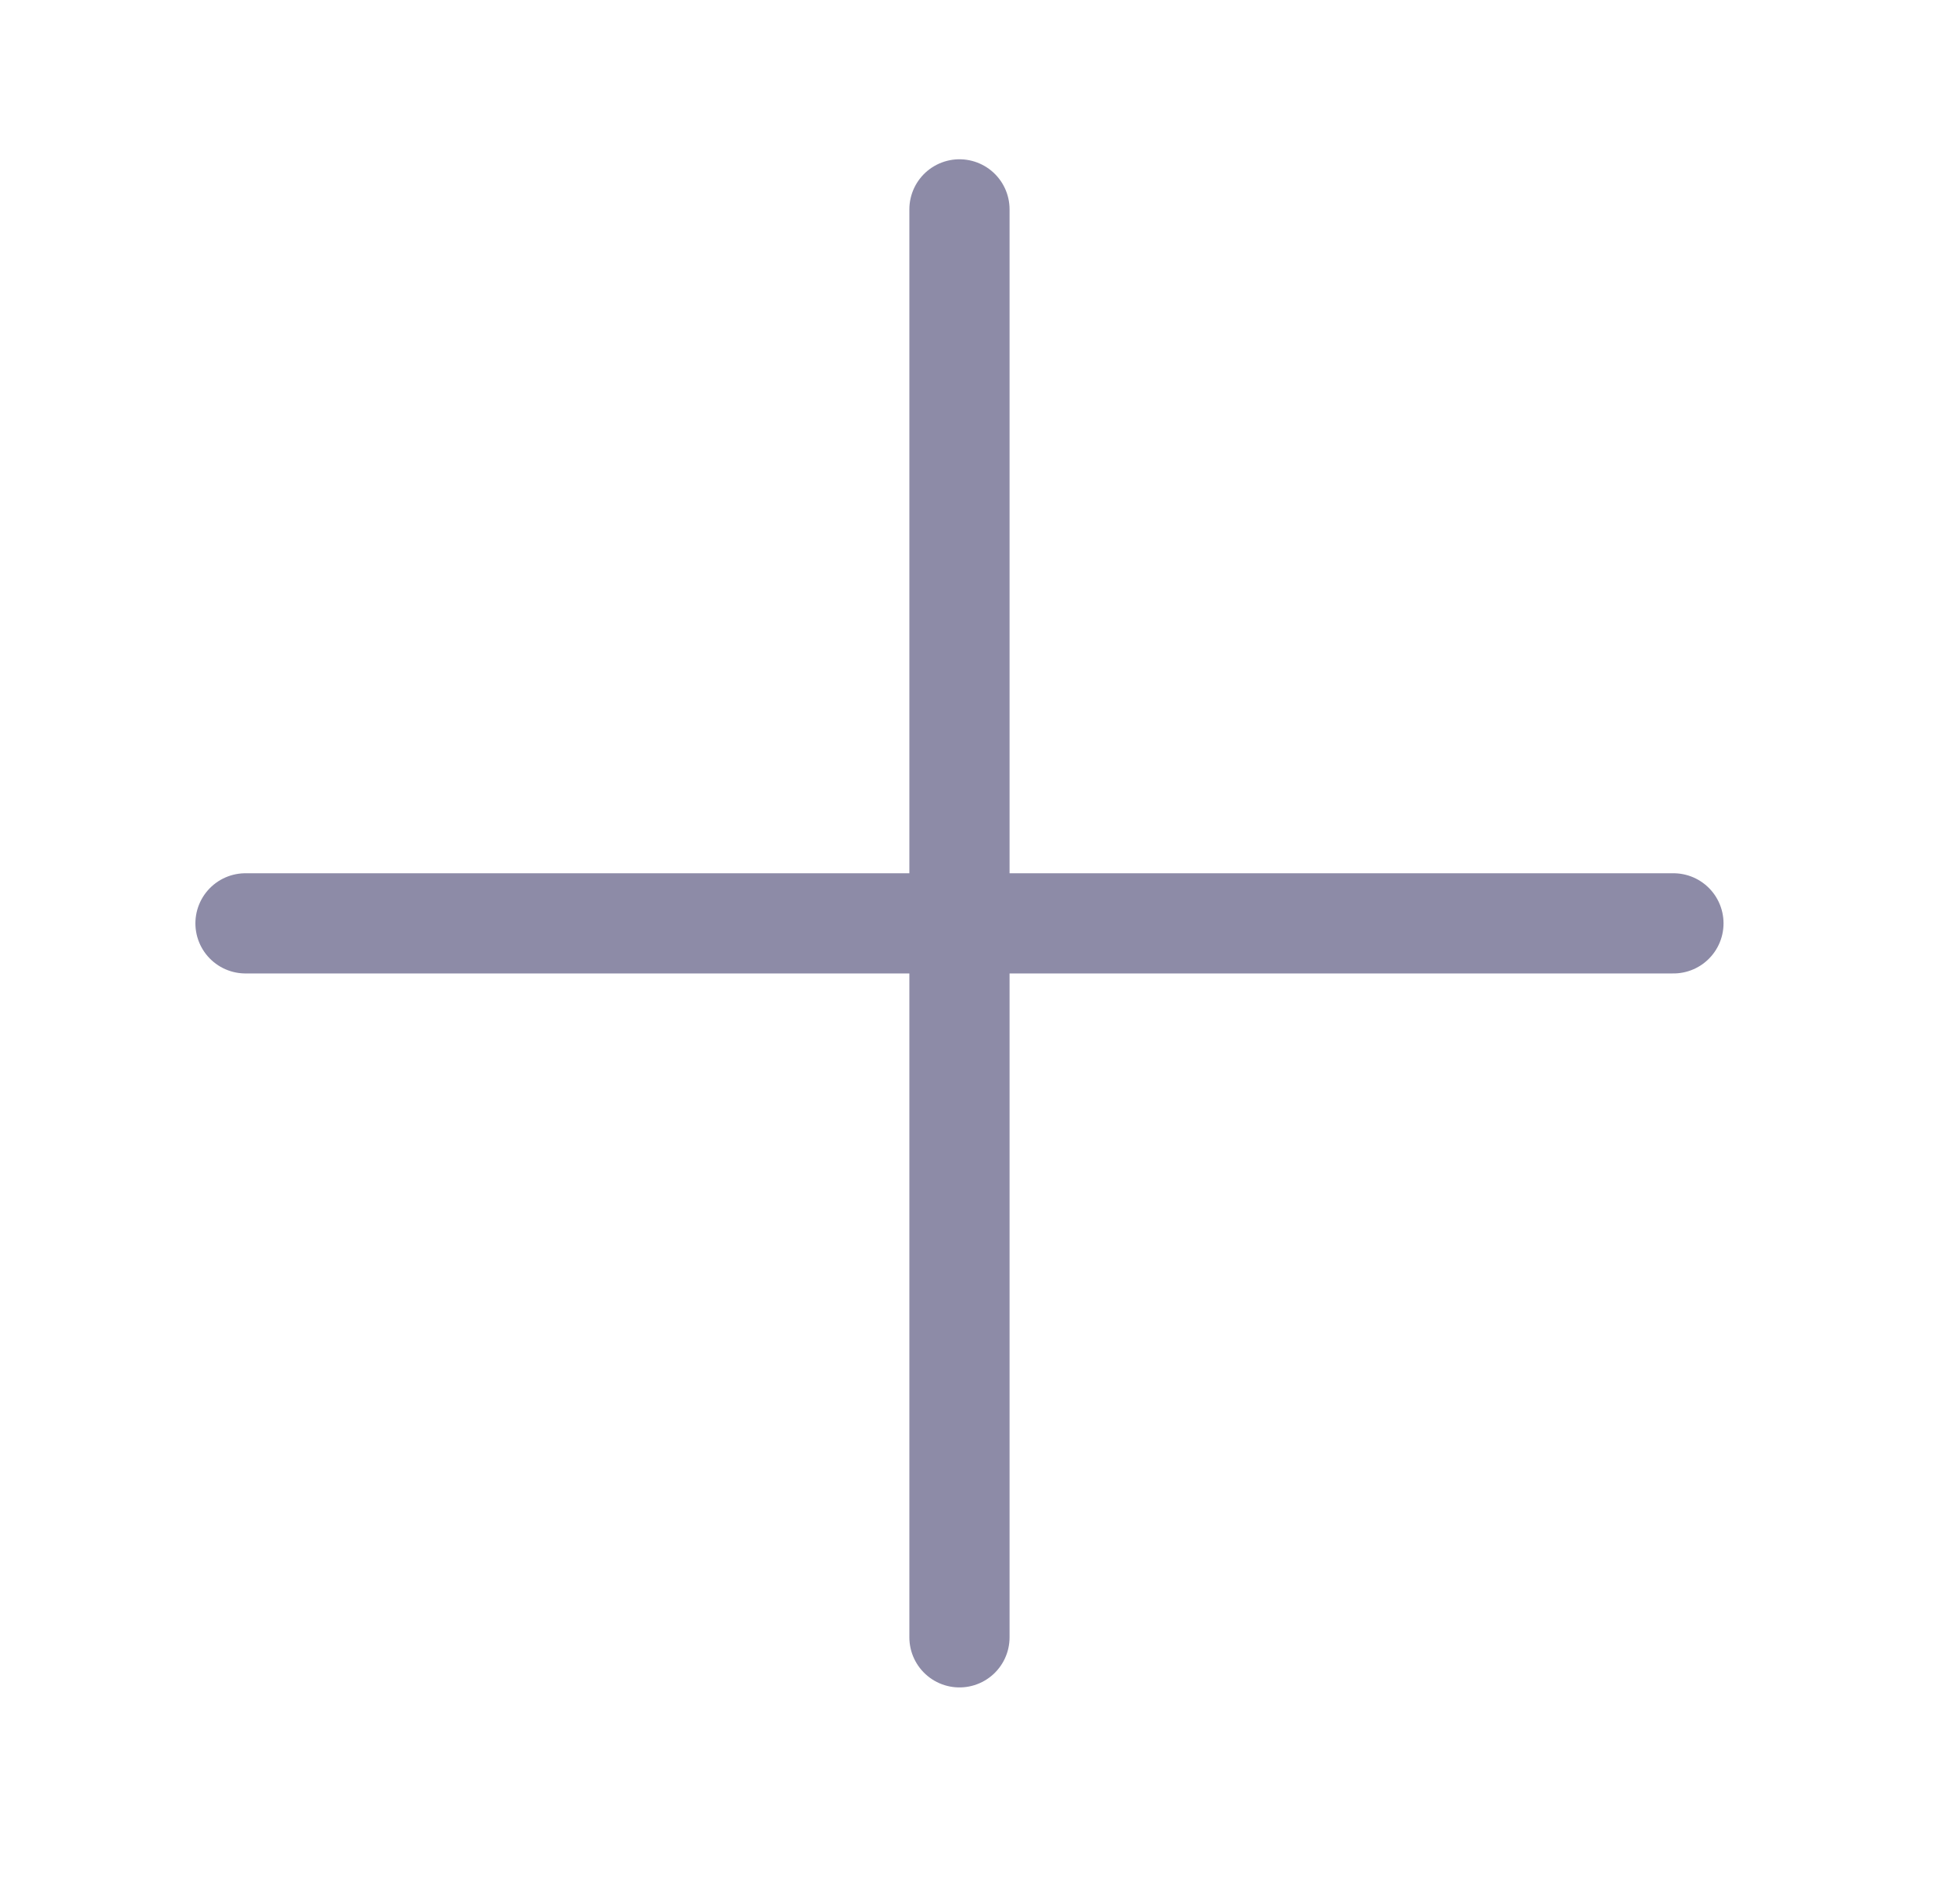
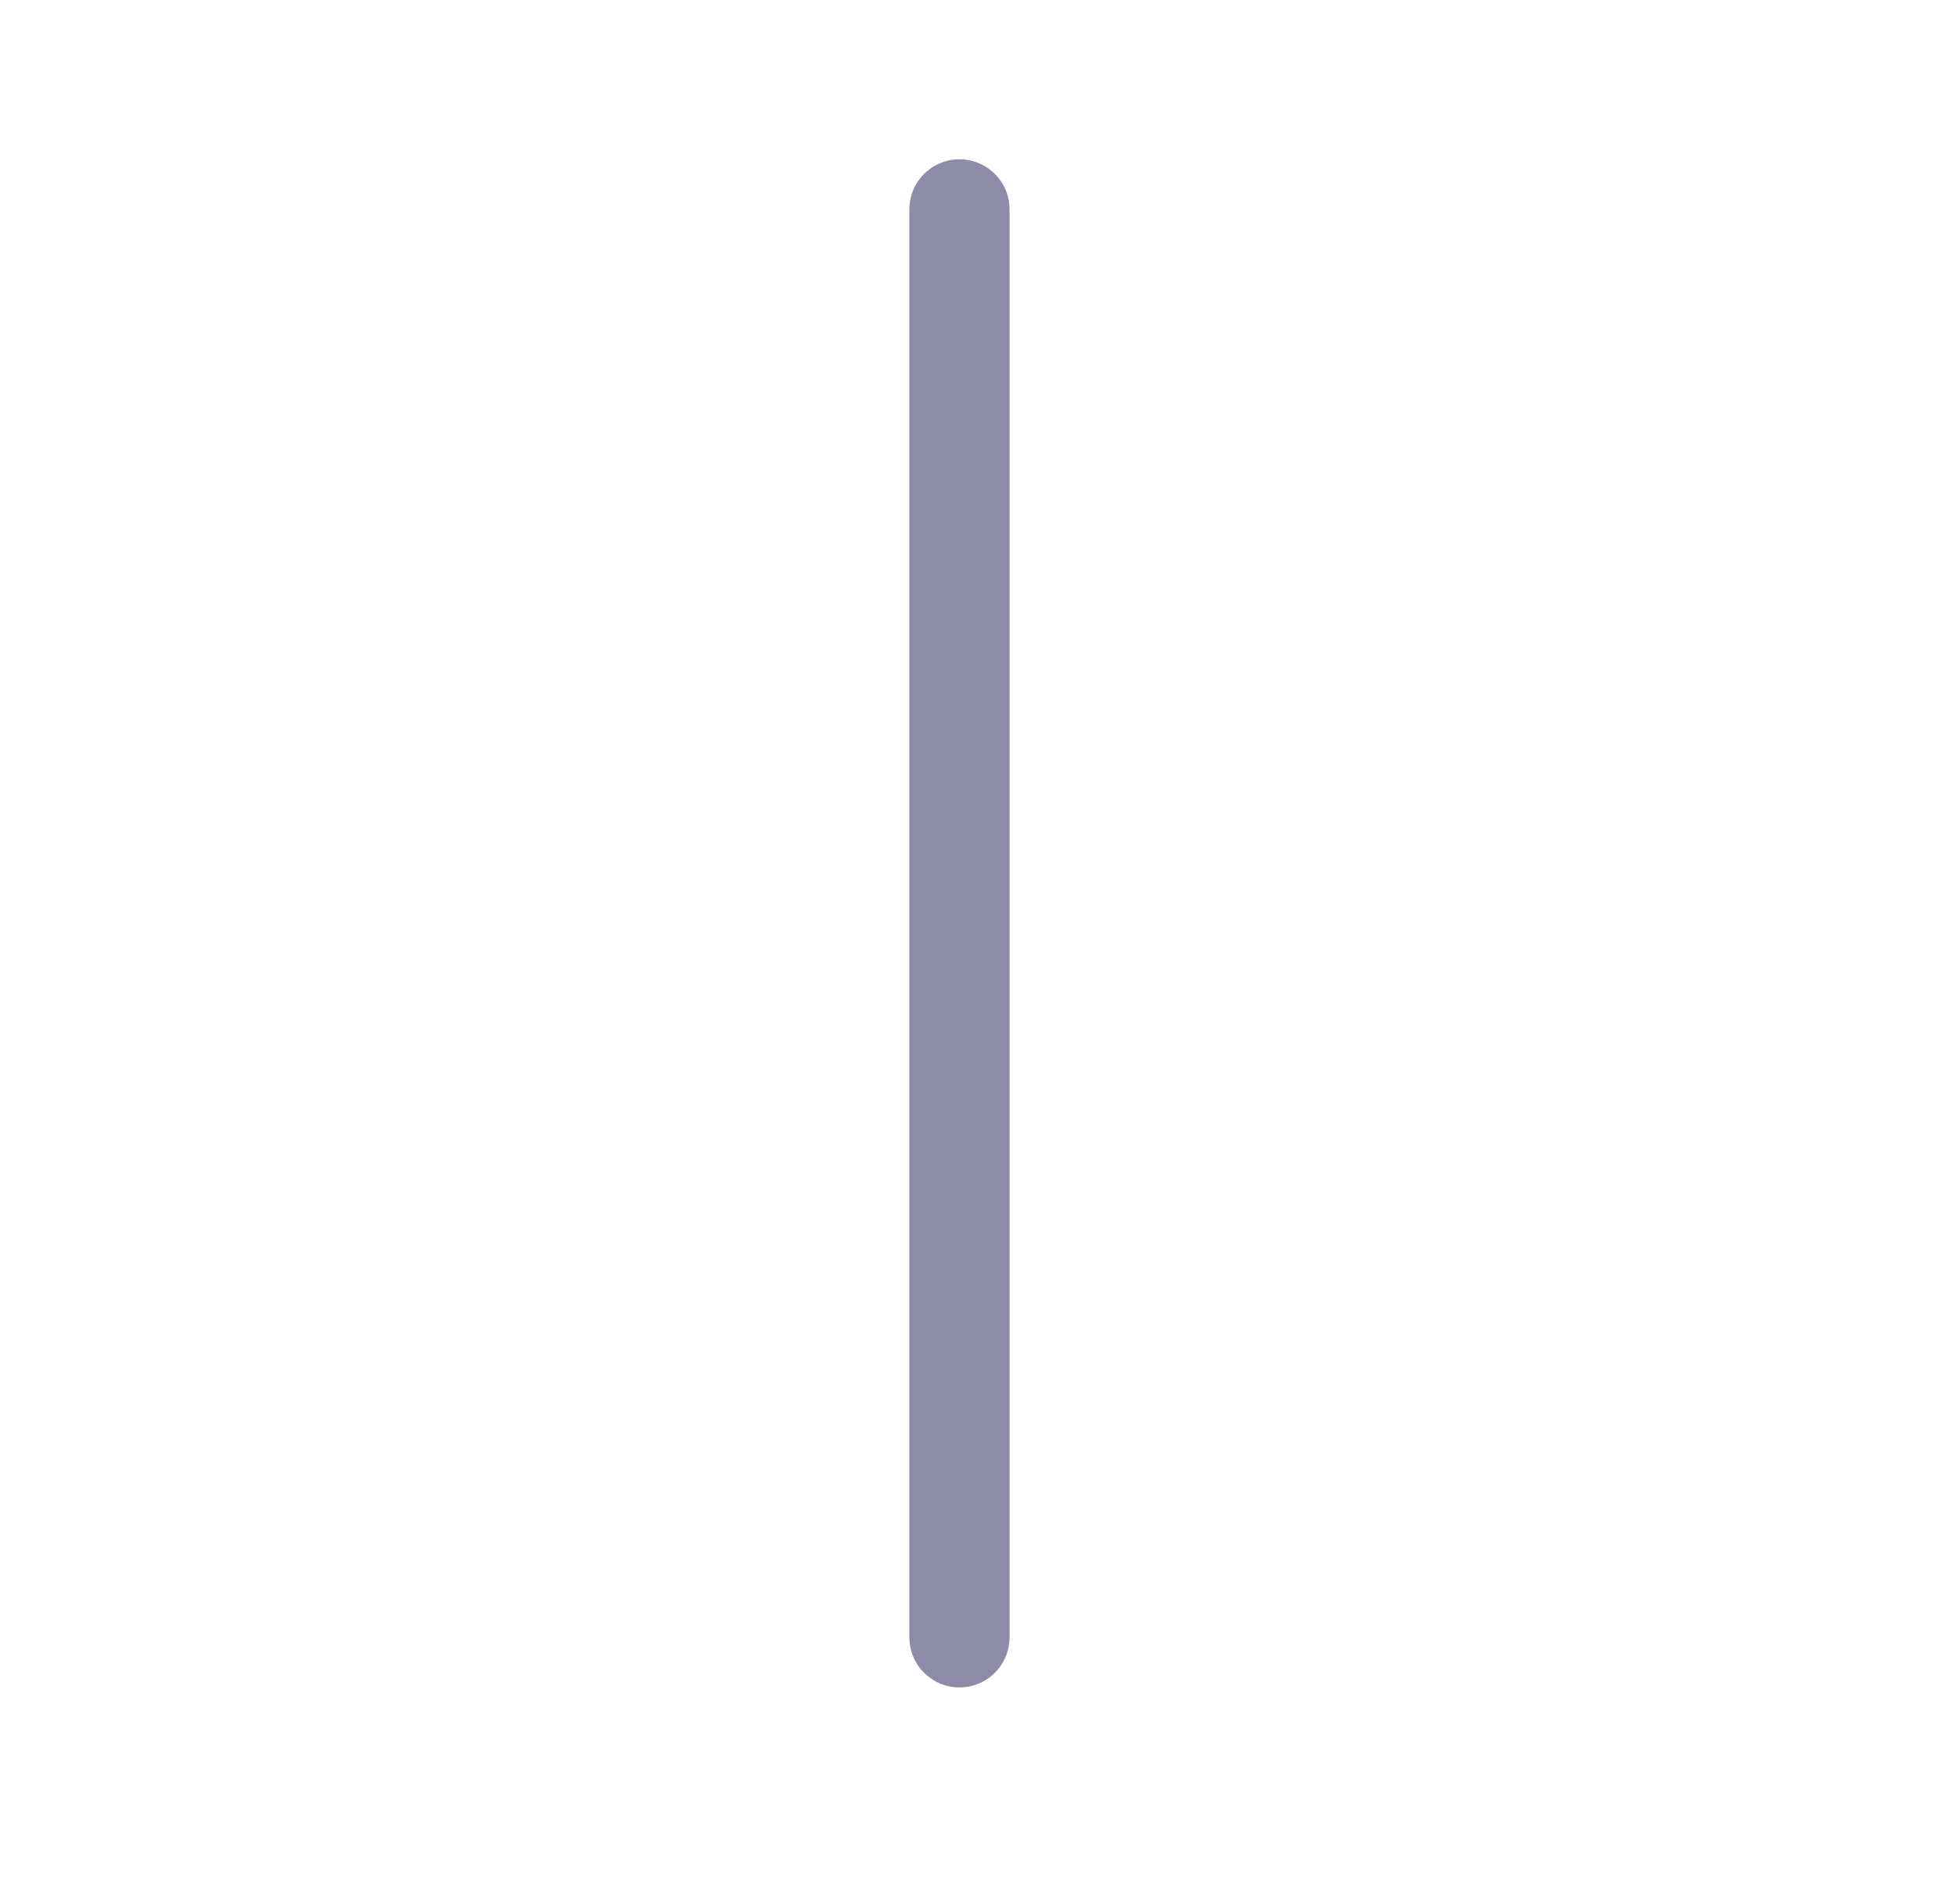
<svg xmlns="http://www.w3.org/2000/svg" width="39" height="38" viewBox="0 0 39 38" fill="none">
  <path d="M19.15 4.179V32.679" stroke="#8D8BA7" stroke-width="2" stroke-linecap="round" stroke-linejoin="round" />
-   <path d="M4.9 18.429H33.4" stroke="#8D8BA7" stroke-width="2" stroke-linecap="round" stroke-linejoin="round" />
</svg>